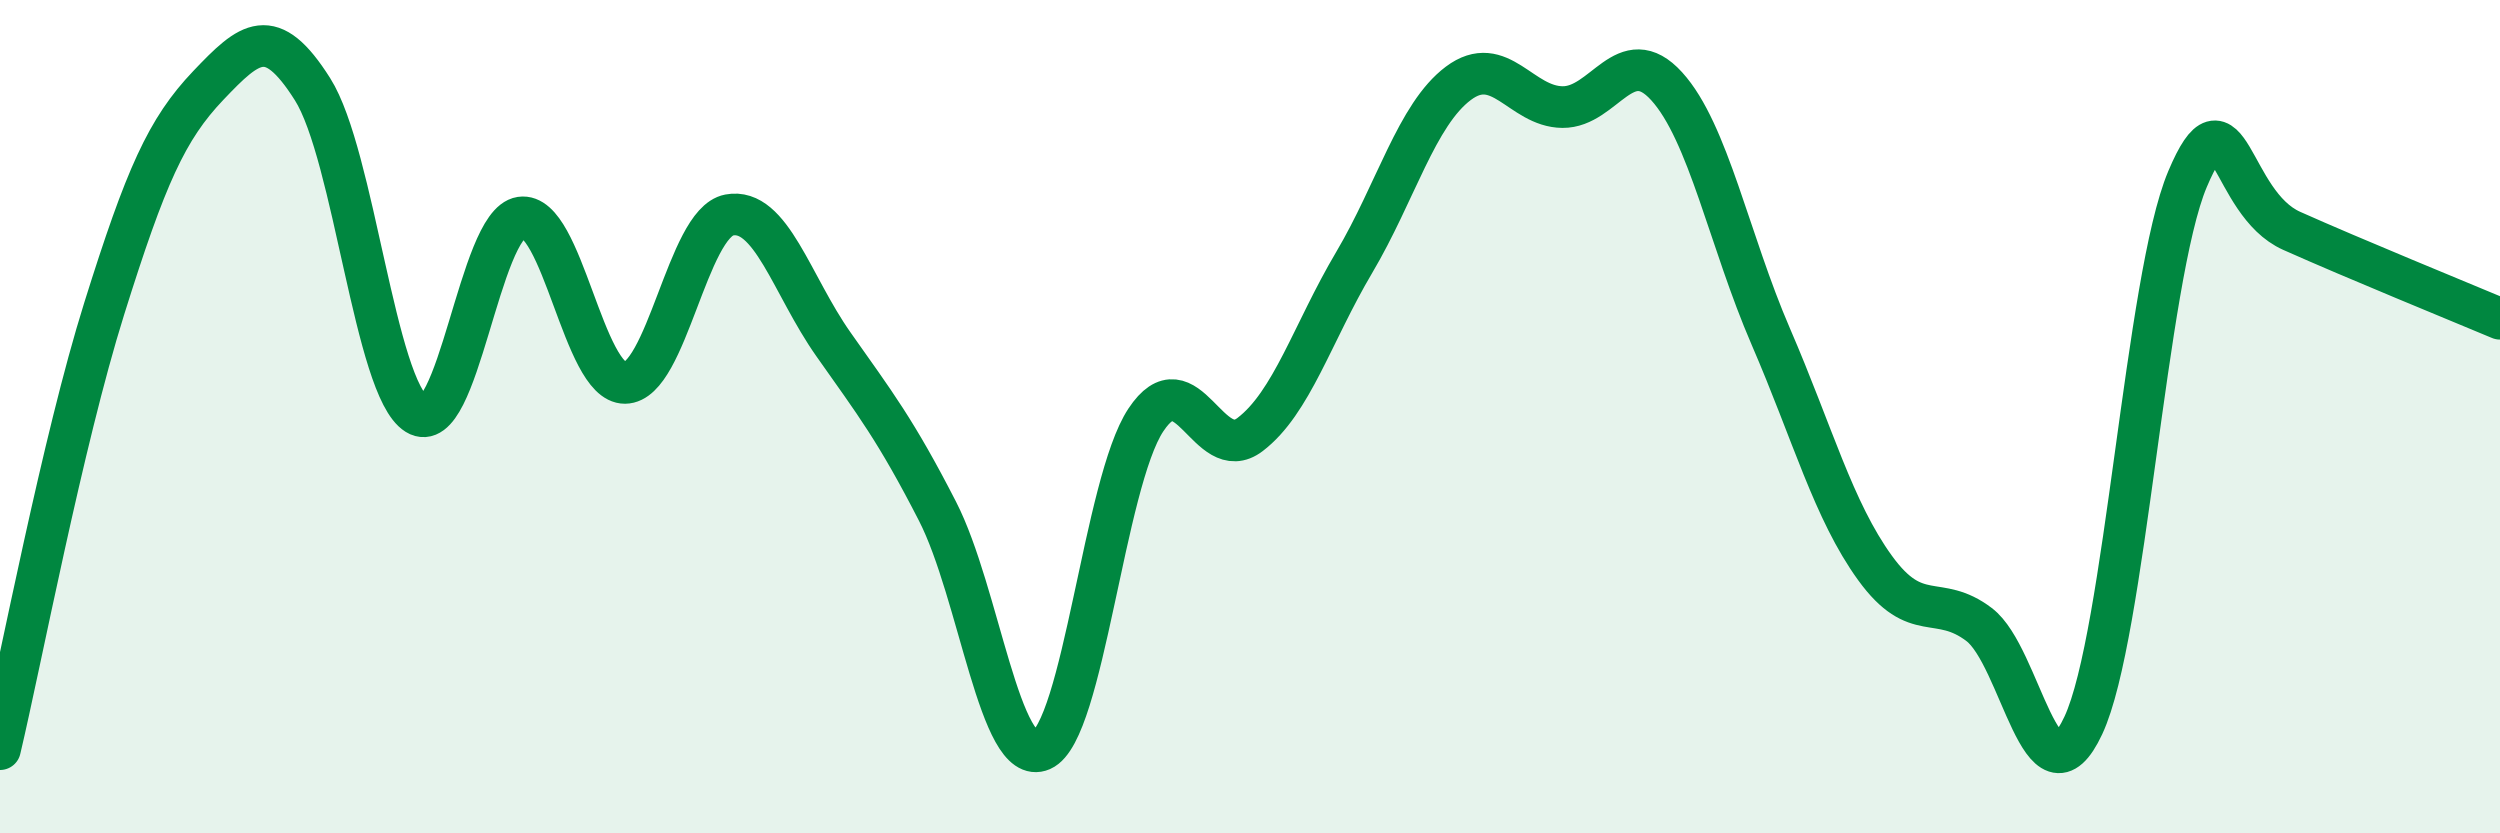
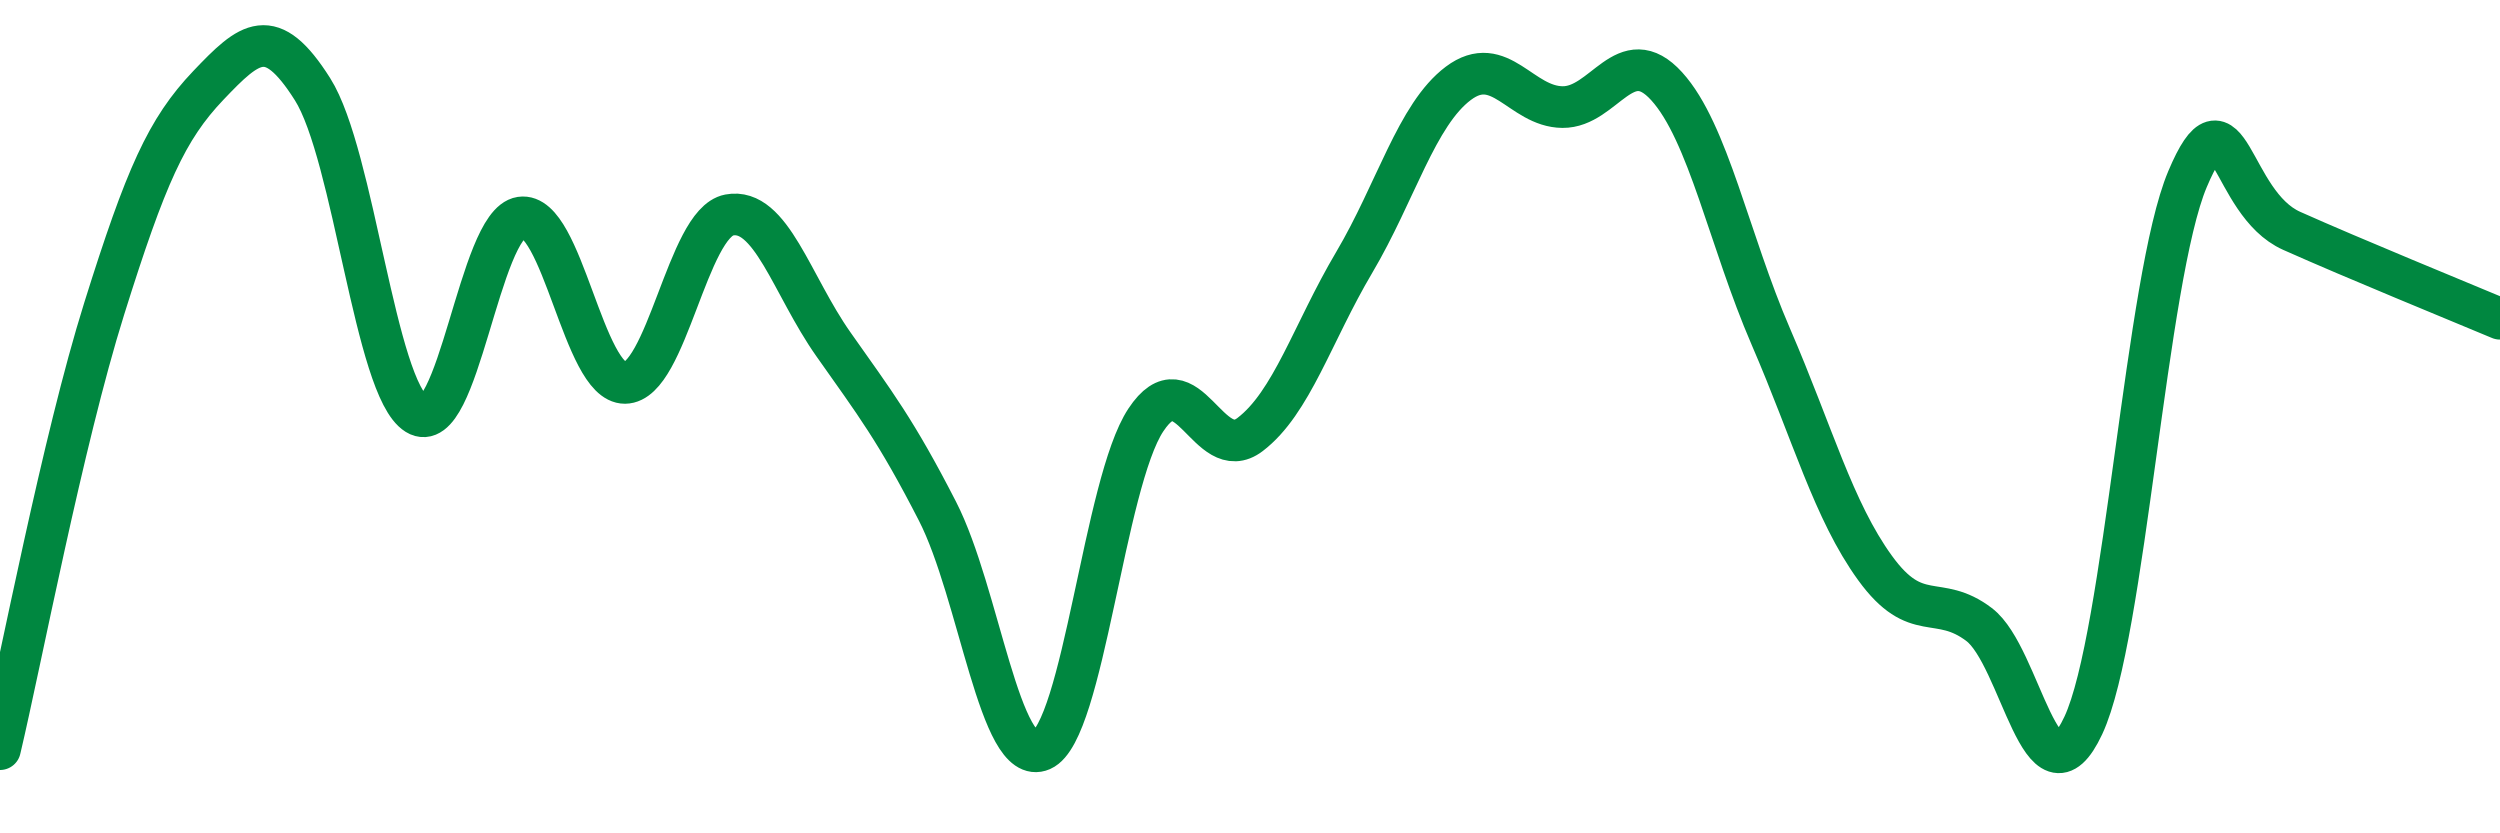
<svg xmlns="http://www.w3.org/2000/svg" width="60" height="20" viewBox="0 0 60 20">
-   <path d="M 0,17.98 C 0.5,15.87 1.5,10.6 2.5,7.41 C 3.5,4.22 4,3.1 5,2.05 C 6,1 6.5,0.56 7.5,2.14 C 8.5,3.72 9,9.32 10,9.94 C 11,10.56 11.5,5.37 12.5,5.22 C 13.5,5.07 14,9.2 15,9.19 C 16,9.18 16.5,5.35 17.5,5.16 C 18.5,4.97 19,6.84 20,8.26 C 21,9.68 21.5,10.32 22.5,12.27 C 23.5,14.22 24,18.44 25,18 C 26,17.56 26.5,11.59 27.5,10.08 C 28.5,8.57 29,11.19 30,10.43 C 31,9.67 31.5,7.99 32.5,6.3 C 33.5,4.61 34,2.75 35,2 C 36,1.25 36.5,2.56 37.5,2.57 C 38.5,2.58 39,0.97 40,2.07 C 41,3.17 41.5,5.77 42.5,8.08 C 43.5,10.39 44,12.25 45,13.63 C 46,15.01 46.5,14.23 47.5,14.99 C 48.5,15.75 49,19.55 50,17.41 C 51,15.27 51.5,6.67 52.5,4.3 C 53.5,1.93 53.5,4.87 55,5.54 C 56.5,6.21 59,7.23 60,7.65L60 20L0 20Z" fill="#008740" opacity="0.1" stroke-linecap="round" stroke-linejoin="round" />
  <path d="M 0,17.98 C 0.5,15.87 1.5,10.6 2.5,7.41 C 3.5,4.22 4,3.1 5,2.05 C 6,1 6.5,0.56 7.5,2.14 C 8.5,3.72 9,9.32 10,9.94 C 11,10.56 11.5,5.37 12.5,5.22 C 13.5,5.07 14,9.2 15,9.19 C 16,9.18 16.5,5.35 17.5,5.16 C 18.5,4.97 19,6.84 20,8.26 C 21,9.68 21.5,10.32 22.5,12.27 C 23.5,14.22 24,18.44 25,18 C 26,17.56 26.5,11.59 27.5,10.08 C 28.5,8.57 29,11.19 30,10.43 C 31,9.67 31.5,7.99 32.5,6.3 C 33.5,4.61 34,2.75 35,2 C 36,1.25 36.5,2.56 37.5,2.57 C 38.5,2.58 39,0.97 40,2.07 C 41,3.17 41.5,5.77 42.5,8.08 C 43.5,10.39 44,12.25 45,13.63 C 46,15.01 46.5,14.23 47.5,14.99 C 48.5,15.75 49,19.55 50,17.41 C 51,15.27 51.5,6.67 52.5,4.3 C 53.5,1.93 53.5,4.87 55,5.54 C 56.5,6.21 59,7.23 60,7.65" stroke="#008740" stroke-width="1" fill="none" stroke-linecap="round" stroke-linejoin="round" />
</svg>